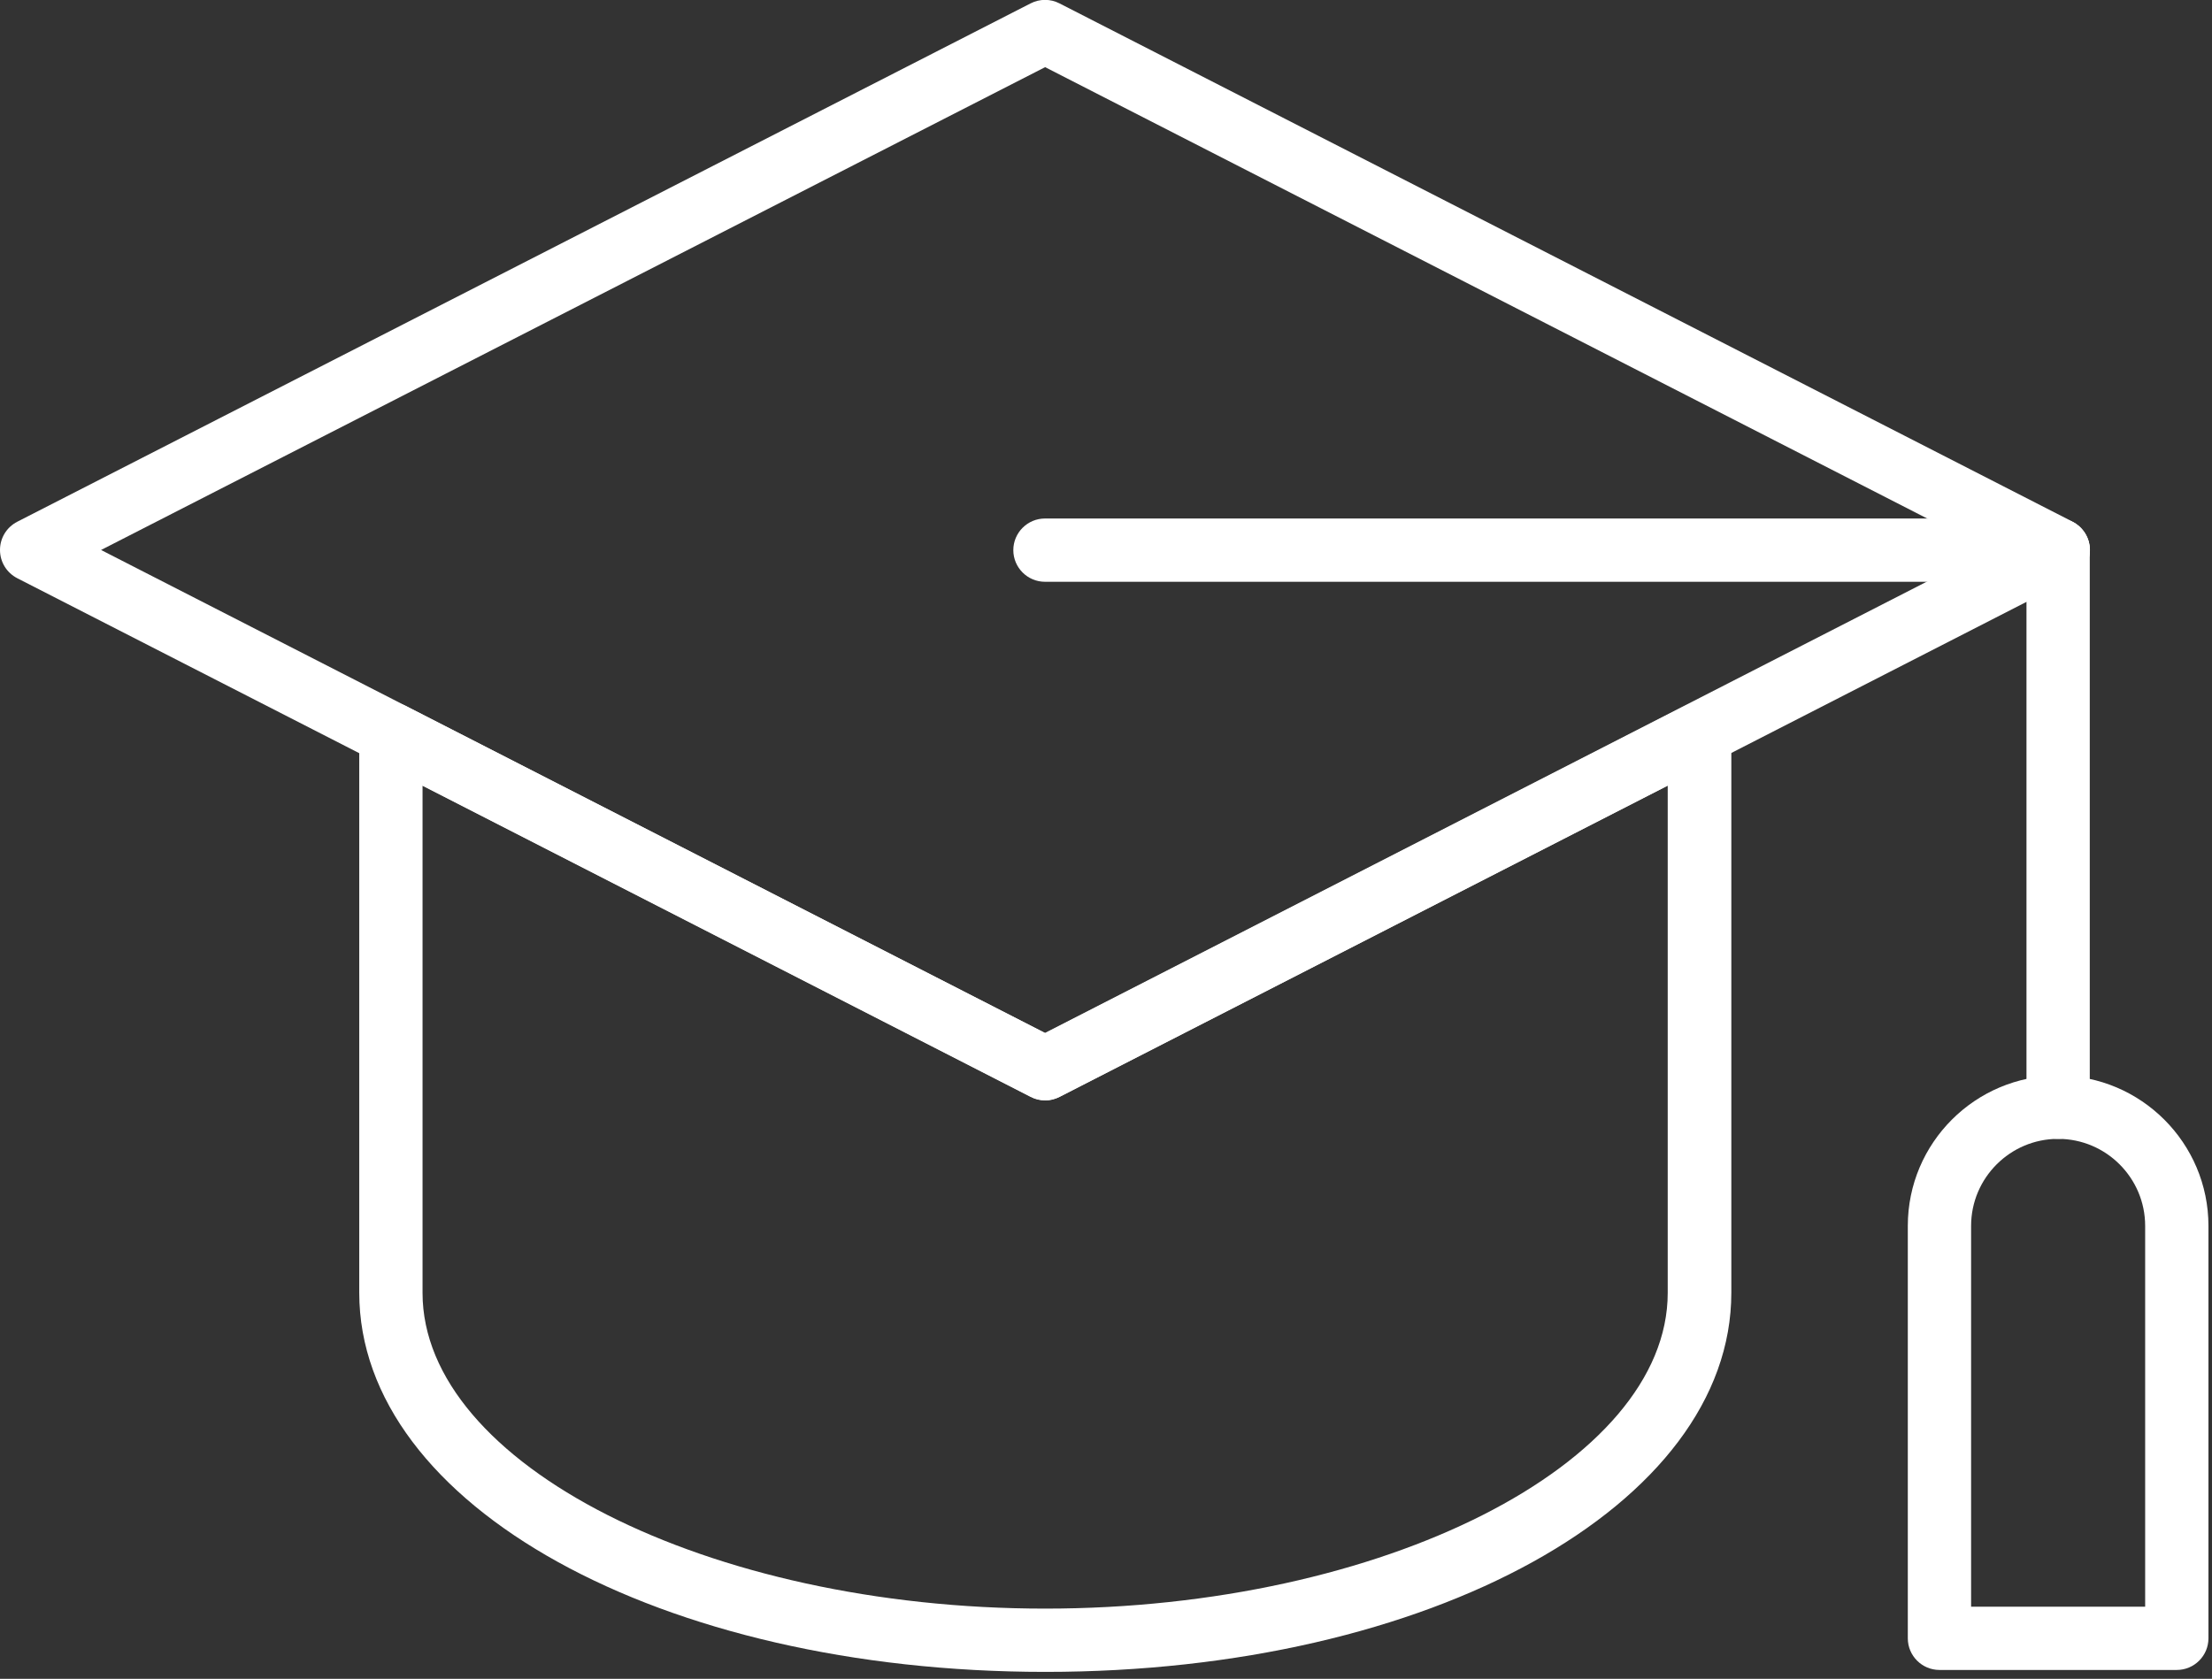
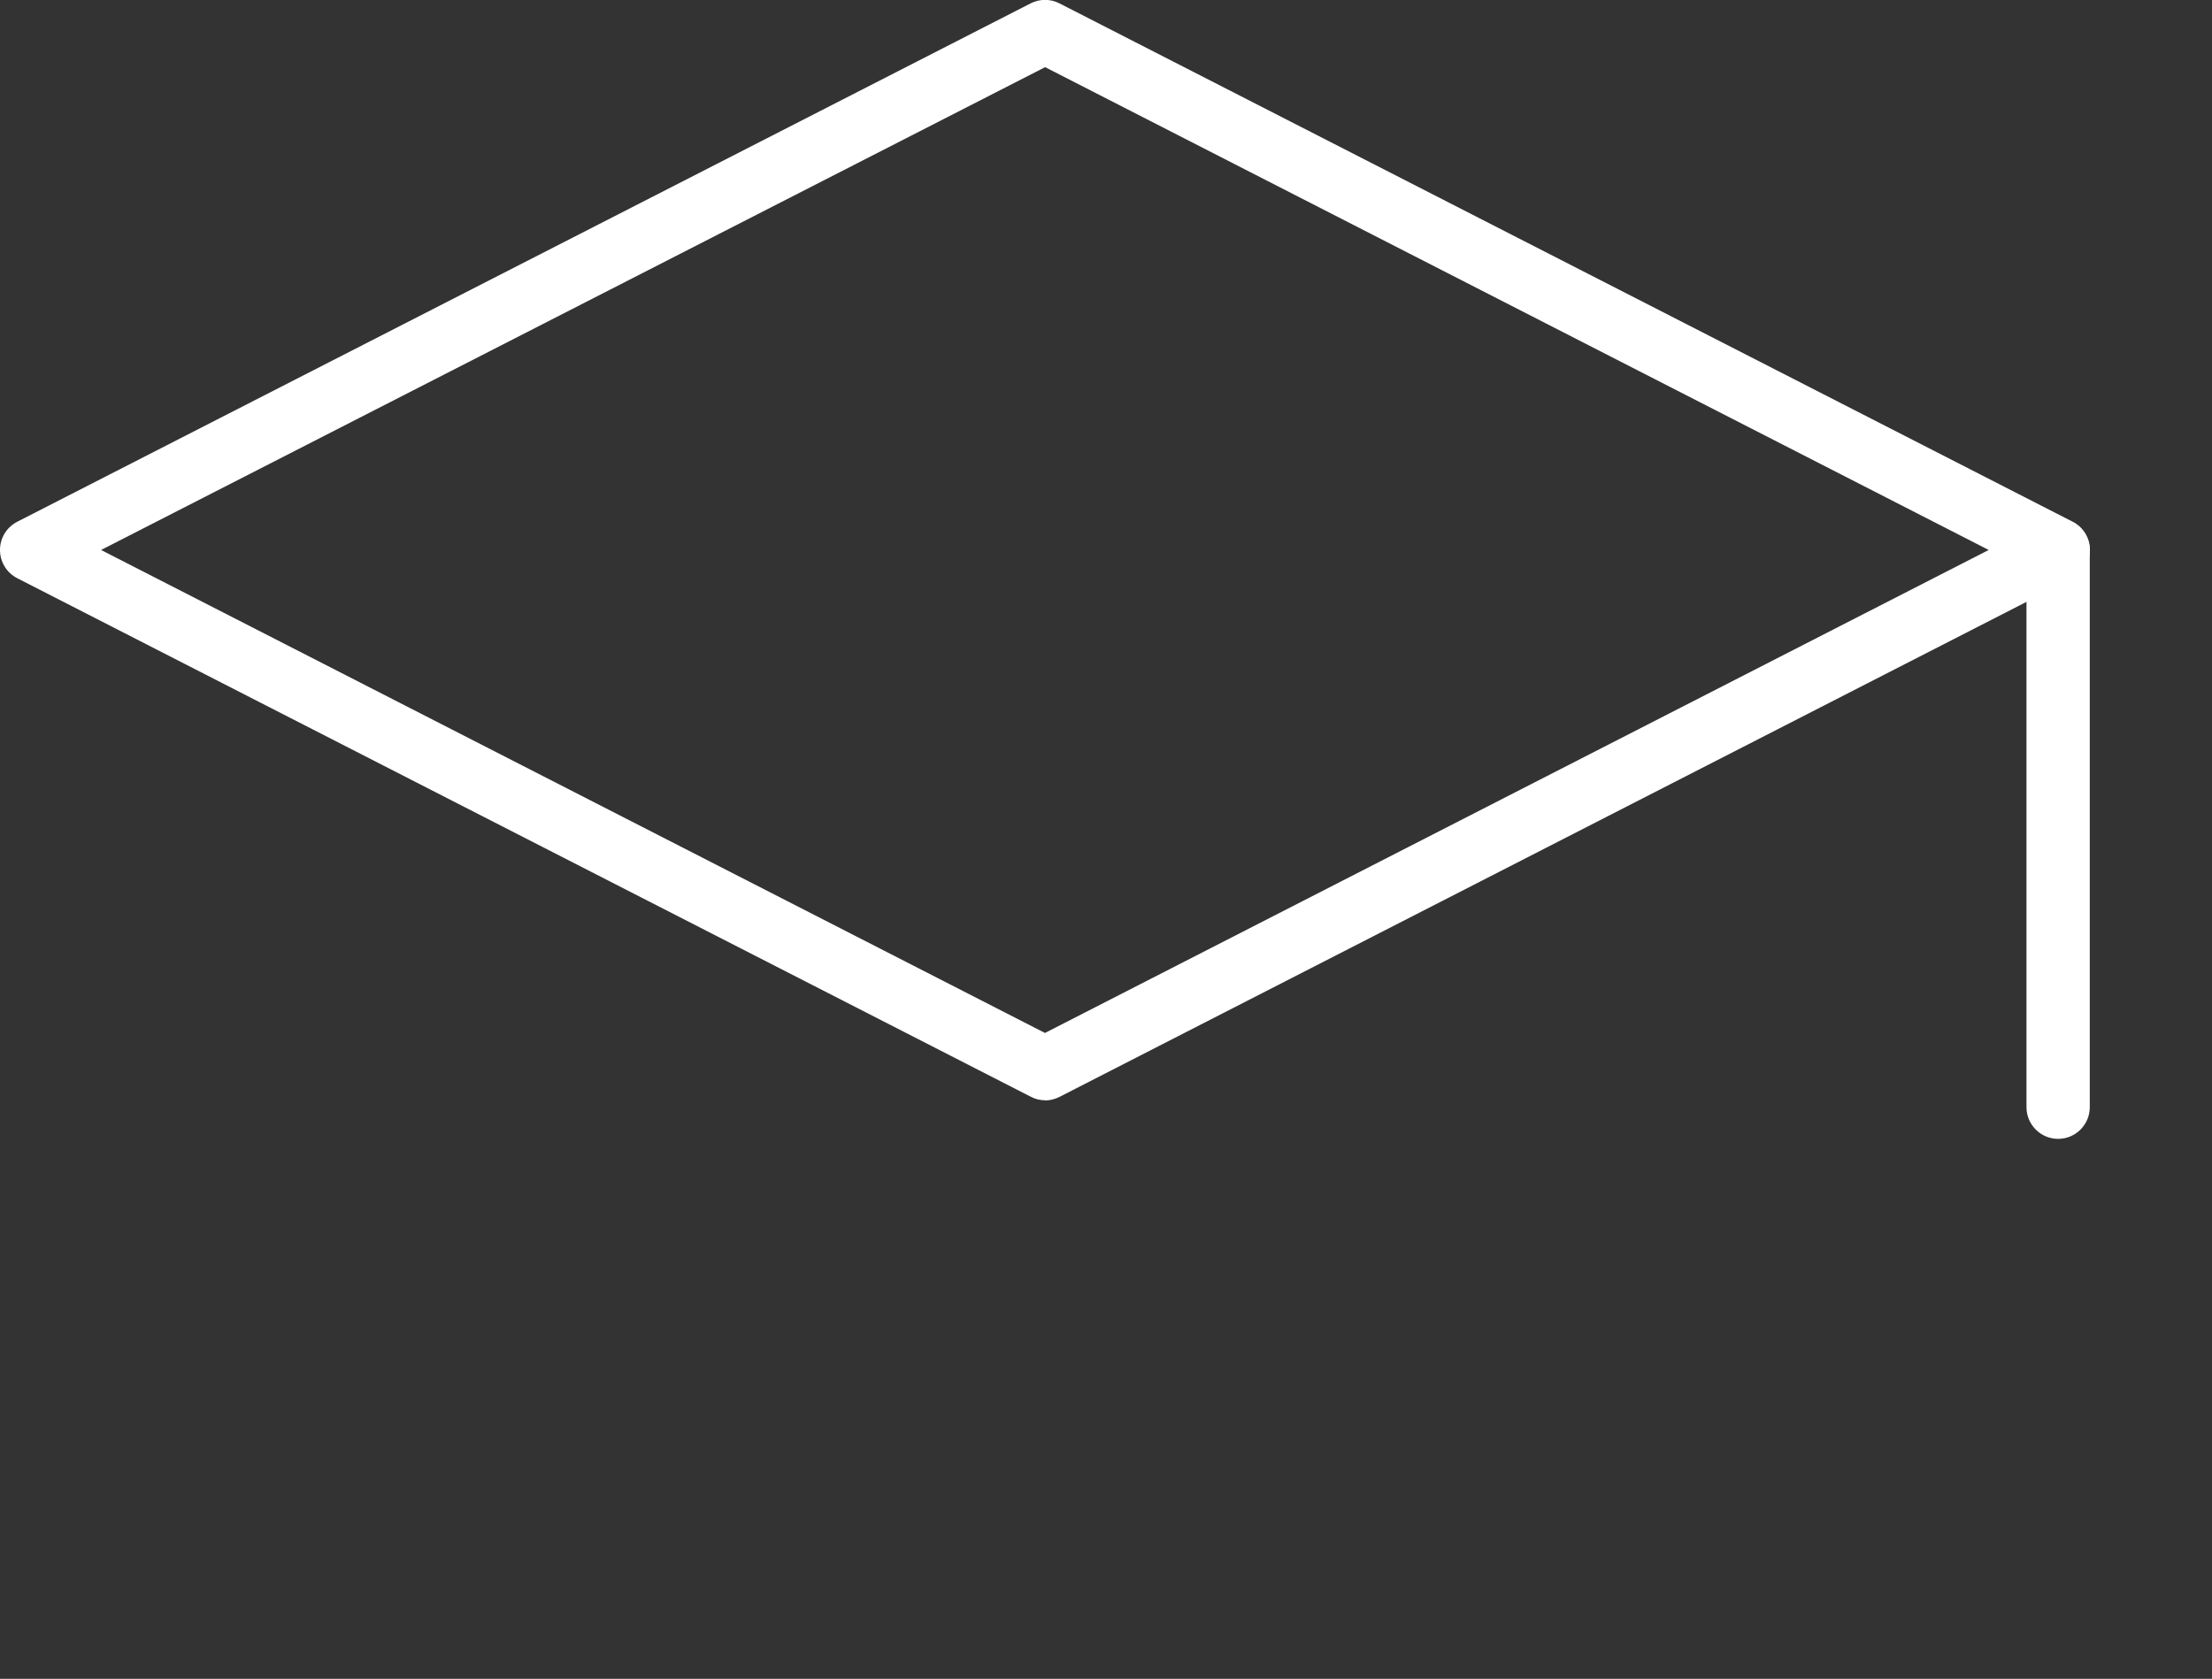
<svg xmlns="http://www.w3.org/2000/svg" width="137" height="104" viewBox="0 0 137 104" fill="none">
  <rect x="0" y="0" width="137" height="104" fill="#333333" stroke="none" />
  <g clip-path="url(#clip0_404_1133)">
    <path d="M64.73 68.16C64.42 68.16 64.12 68.09 63.84 67.94L1.07 35.82C0.41 35.48 0 34.81 0 34.07C0 33.33 0.41 32.66 1.07 32.32L63.83 0.21C64.39 -0.08 65.06 -0.08 65.62 0.21L128.37 32.32C129.03 32.66 129.44 33.33 129.44 34.07C129.44 34.81 129.03 35.48 128.37 35.82L65.62 67.95C65.34 68.09 65.03 68.17 64.73 68.17V68.16ZM6.26 34.07L64.72 63.99L123.17 34.07L64.73 4.16L6.26 34.07Z" fill="white" />
-     <path d="M64.73 103.57C40.91 103.57 22.25 93.25 22.25 80.08V45.46C22.25 44.78 22.61 44.14 23.19 43.79C23.78 43.44 24.5 43.41 25.11 43.72L64.74 64L104.37 43.72C104.98 43.41 105.71 43.44 106.29 43.79C106.87 44.15 107.23 44.78 107.23 45.46V80.08C107.23 93.25 88.57 103.57 64.75 103.57H64.73ZM26.17 48.67V80.09C26.17 90.69 43.83 99.65 64.73 99.65C85.63 99.65 103.29 90.69 103.29 80.09V48.67L65.62 67.95C65.06 68.24 64.39 68.24 63.83 67.95L26.16 48.67H26.17Z" fill="white" />
    <path d="M127.47 70.55C126.39 70.55 125.51 69.67 125.51 68.59V34.08C125.51 33 126.39 32.12 127.47 32.12C128.55 32.12 129.43 33 129.43 34.08V68.59C129.43 69.67 128.55 70.55 127.47 70.55Z" fill="white" />
-     <path d="M127.47 36.04H64.72C63.64 36.04 62.76 35.16 62.76 34.08C62.76 33 63.64 32.12 64.72 32.12H127.47C128.55 32.12 129.43 33 129.43 34.08C129.43 35.16 128.55 36.04 127.47 36.04Z" fill="white" />
-     <path d="M134.82 103.45H120.12C119.04 103.45 118.16 102.57 118.16 101.49V75.94C118.16 70.8 122.34 66.63 127.47 66.63C132.6 66.63 136.78 70.81 136.78 75.94V101.49C136.78 102.57 135.9 103.45 134.82 103.45ZM122.08 99.53H132.86V75.94C132.86 72.97 130.44 70.55 127.47 70.55C124.5 70.55 122.08 72.97 122.08 75.94V99.53Z" fill="white" />
  </g>
  <defs>
    <clipPath id="clip0_404_1133">
      <rect width="136.78" height="103.57" fill="white" />
    </clipPath>
  </defs>
</svg>